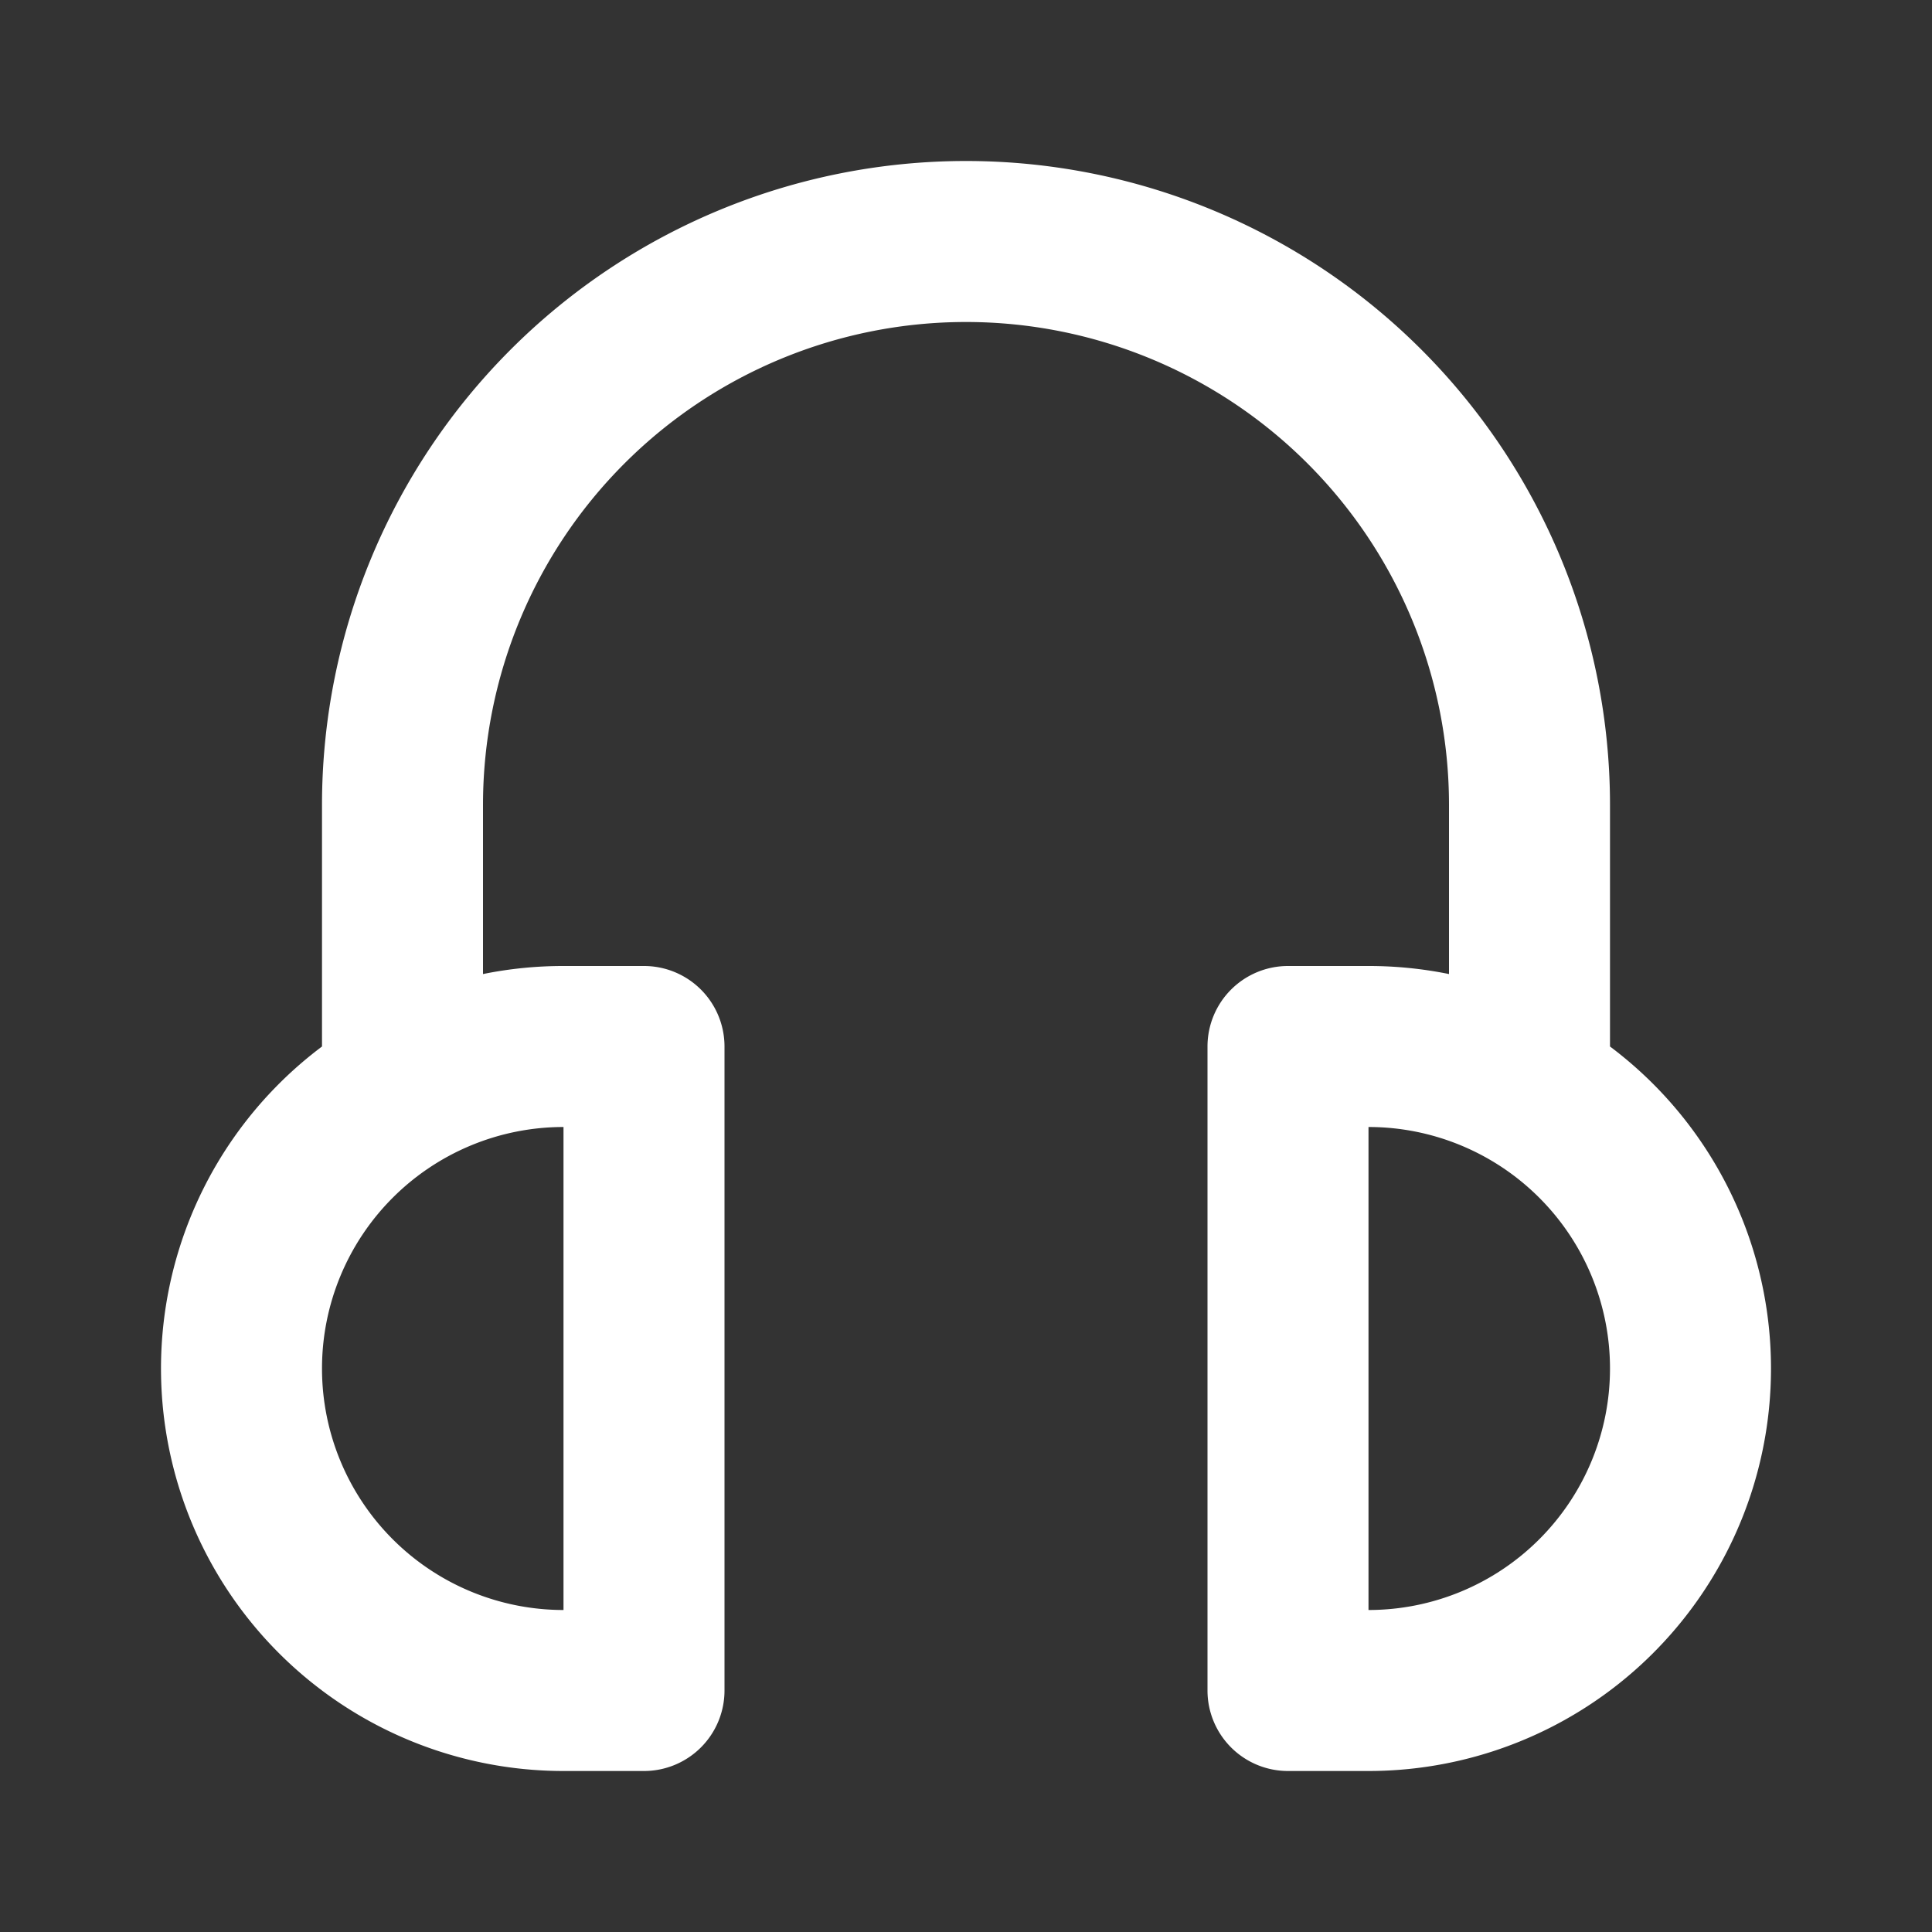
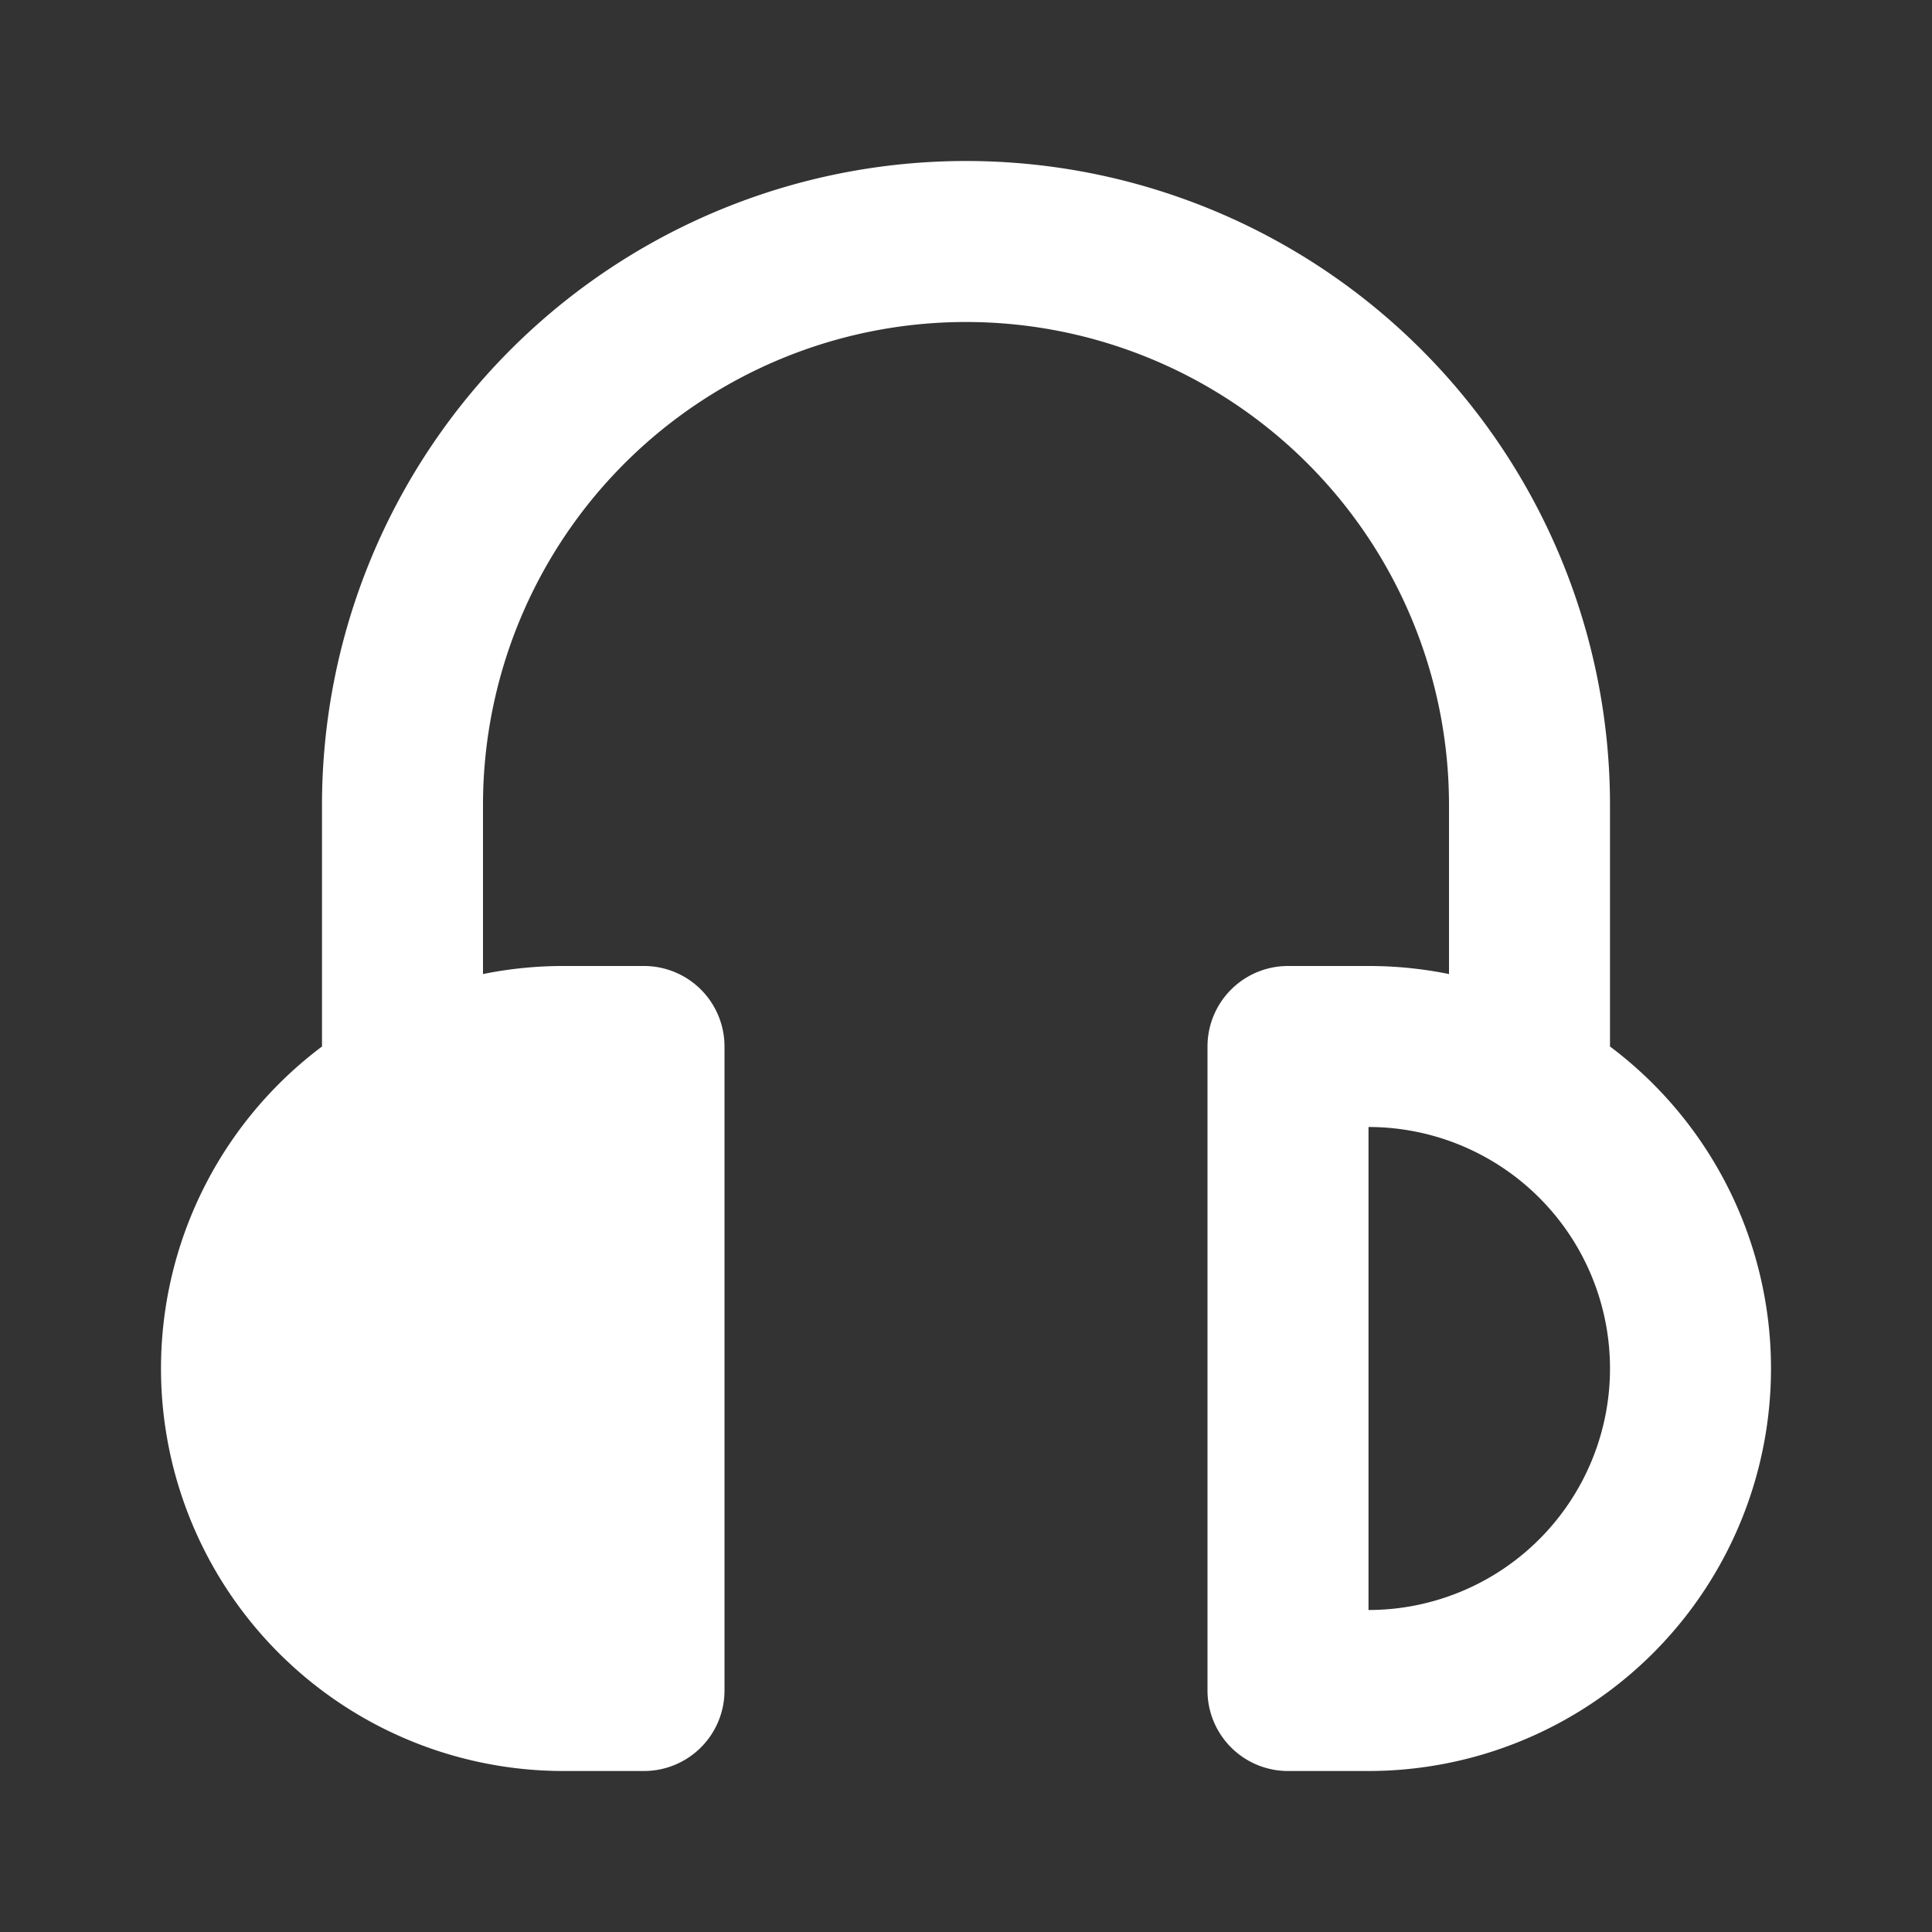
<svg xmlns="http://www.w3.org/2000/svg" viewBox="0 0 24 24">
  <rect x="0" y="0" width="24" height="24" fill="#333333" stroke="none" />
  <title />
  <g data-name="Layer 2" id="Layer_2">
-     <path d="M20,13h0V10A8,8,0,0,0,4,10v3H4a5,5,0,0,0,3,9H8a1,1,0,0,0,1-1V13a1,1,0,0,0-1-1H7a5,5,0,0,0-1,.1V10a6,6,0,0,1,12,0v2.1a5,5,0,0,0-1-.1H16a1,1,0,0,0-1,1v8a1,1,0,0,0,1,1h1a5,5,0,0,0,3-9ZM7,20a3,3,0,0,1,0-6Zm10,0V14a3,3,0,0,1,0,6Z" fill="#ffffff" opacity="1" original-fill="#000000" />
+     <path d="M20,13h0V10A8,8,0,0,0,4,10v3H4a5,5,0,0,0,3,9H8a1,1,0,0,0,1-1V13a1,1,0,0,0-1-1H7a5,5,0,0,0-1,.1V10a6,6,0,0,1,12,0v2.1a5,5,0,0,0-1-.1H16a1,1,0,0,0-1,1v8a1,1,0,0,0,1,1h1a5,5,0,0,0,3-9ZM7,20Zm10,0V14a3,3,0,0,1,0,6Z" fill="#ffffff" opacity="1" original-fill="#000000" />
  </g>
</svg>